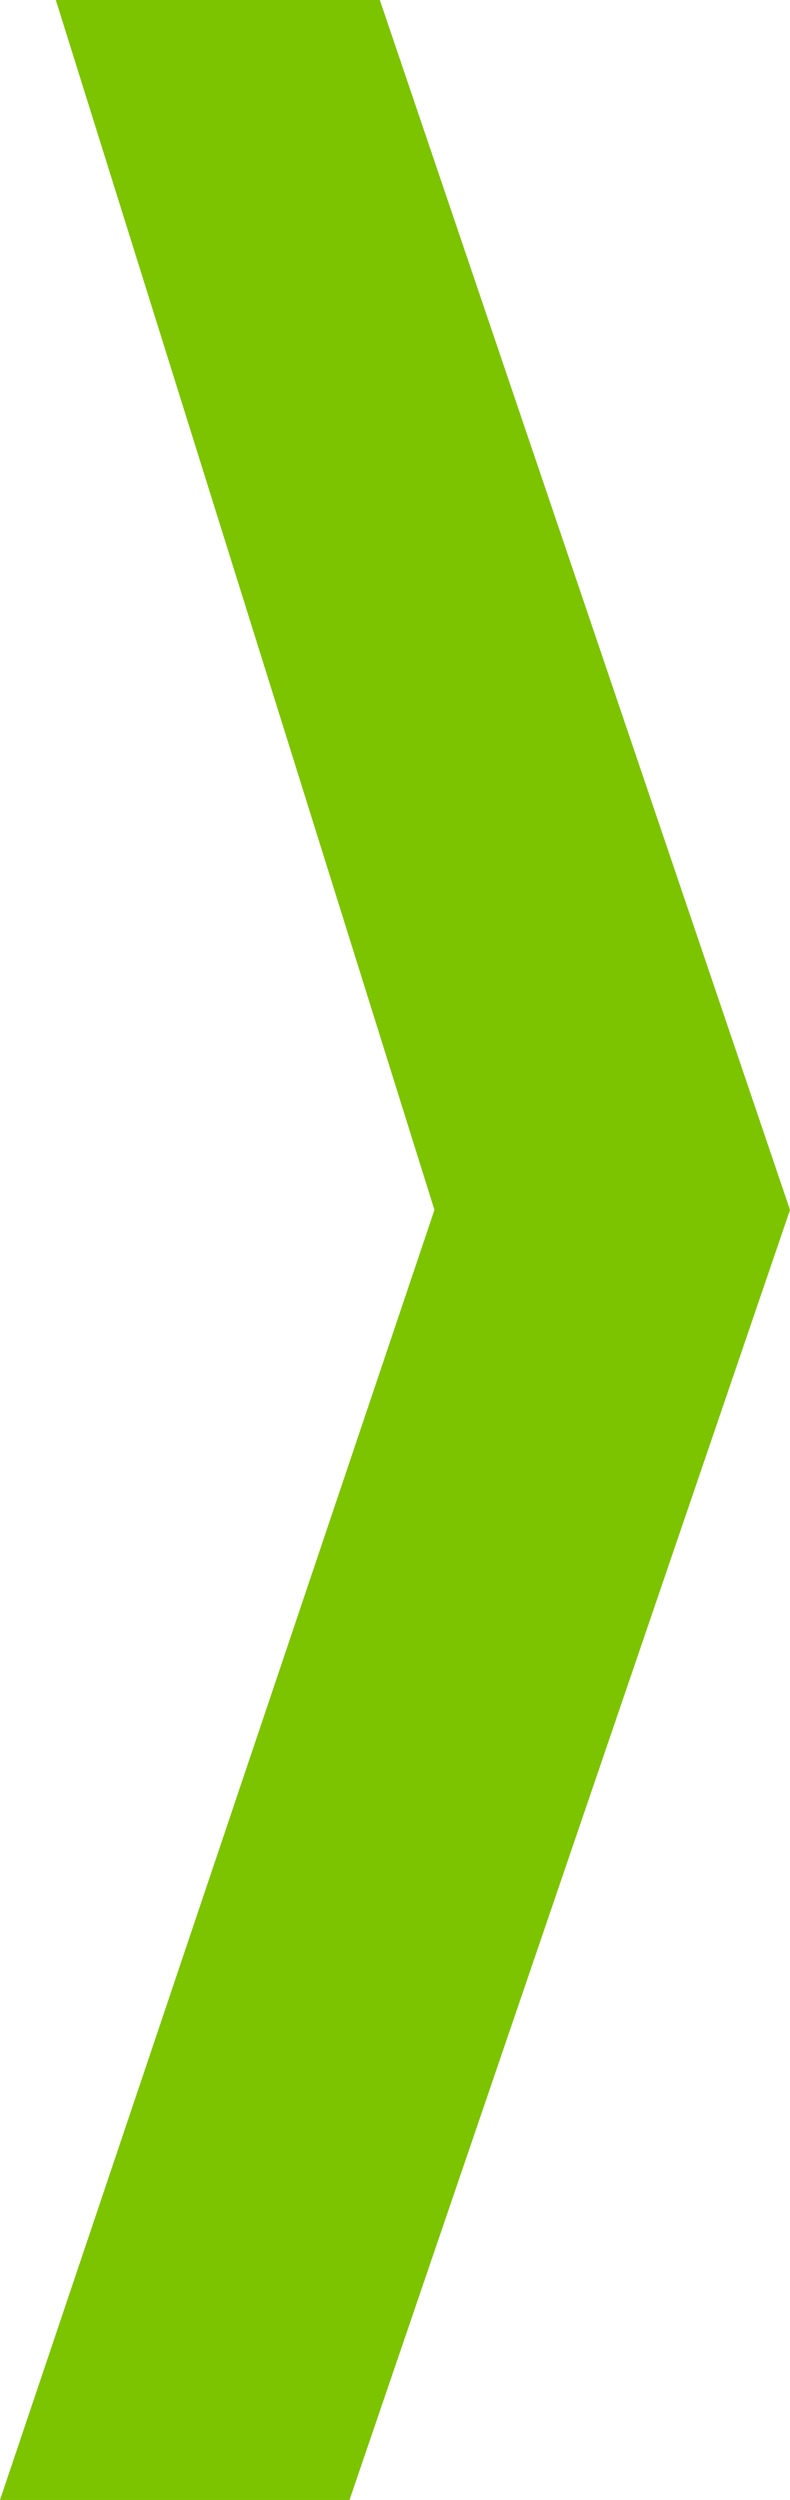
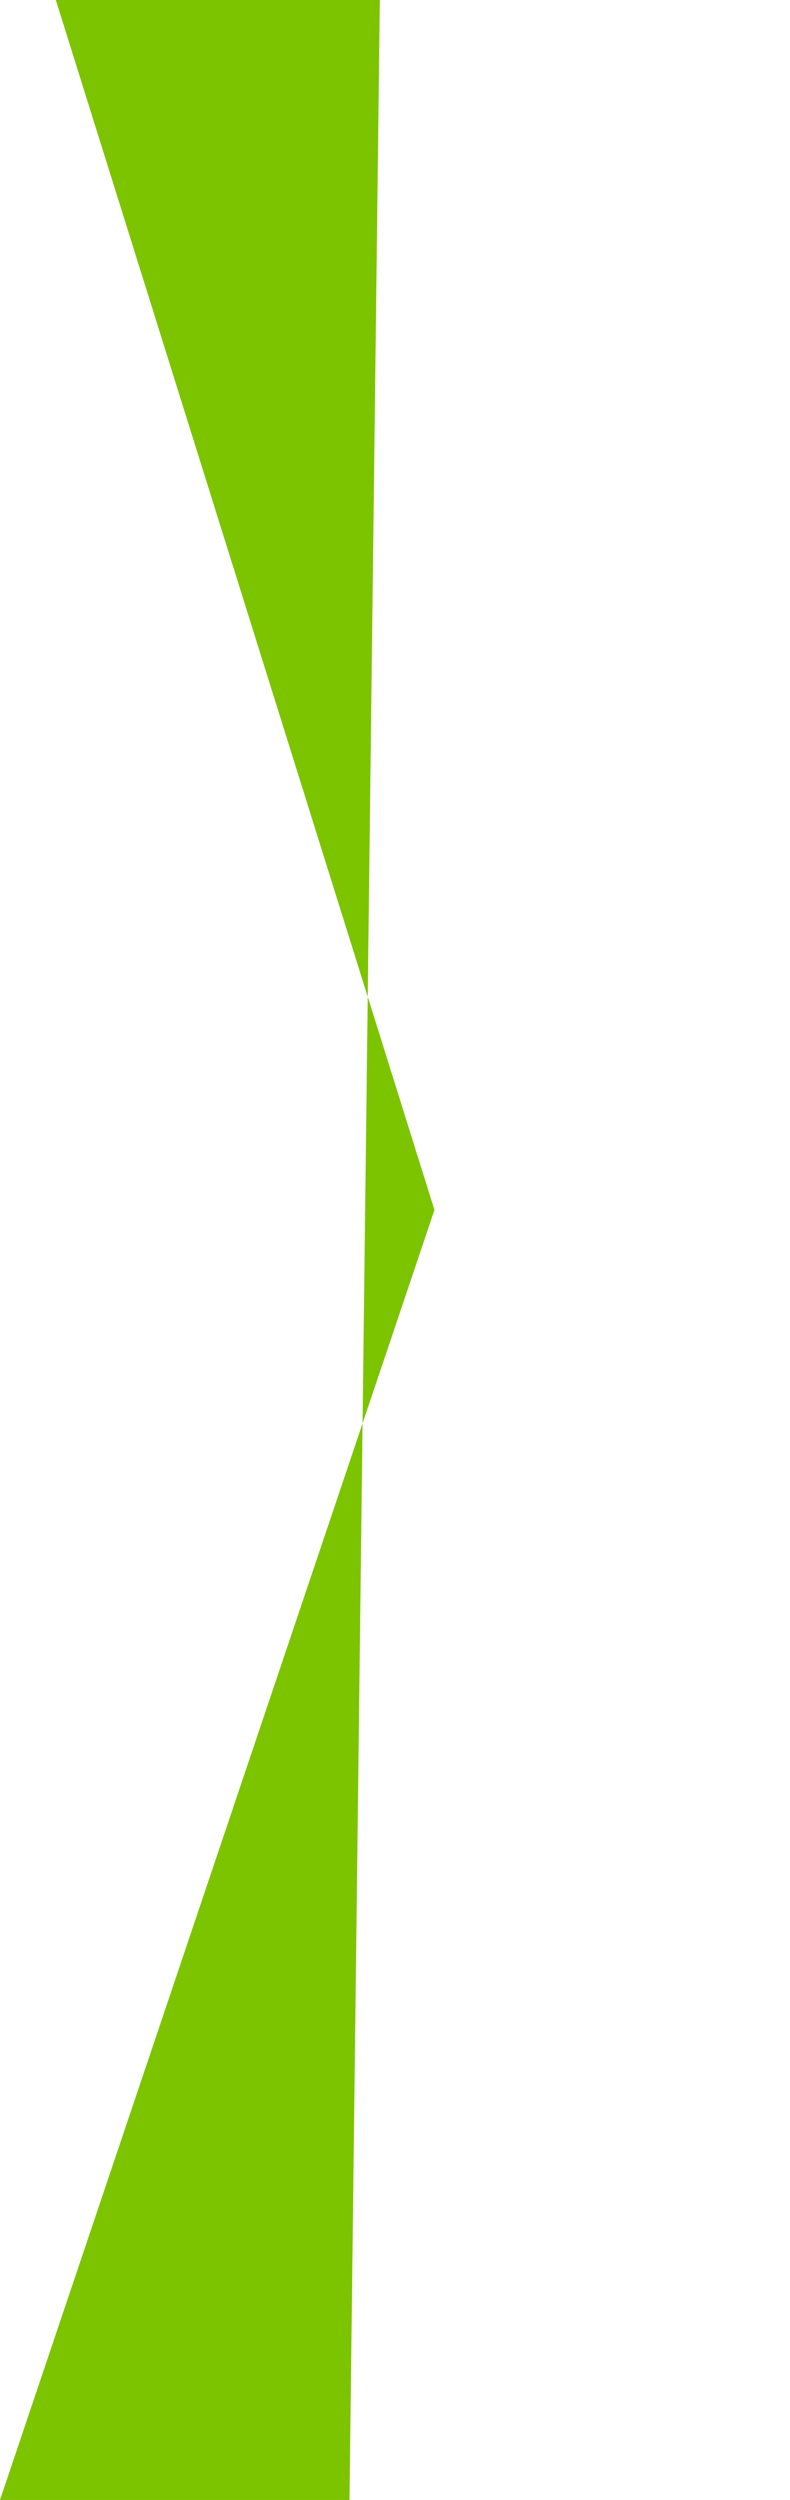
<svg xmlns="http://www.w3.org/2000/svg" version="1.1" width="65.1" height="206">
  <svg id="SvgjsSvg1005" width="65.1" height="206" version="1.1" viewBox="0 0 65.1 206">
    <defs>
      <style>
      .st0 {
        fill: #7cc400;
      }
    </style>
    </defs>
-     <path class="st0" d="M31.3,0H4.6l31.2,99.7L0,206h28.8l36.3-106.3L31.3,0Z" />
+     <path class="st0" d="M31.3,0H4.6l31.2,99.7L0,206h28.8L31.3,0Z" />
  </svg>
  <style>@media (prefers-color-scheme: light) { :root { filter: none; } }
@media (prefers-color-scheme: dark) { :root { filter: none; } }
</style>
</svg>